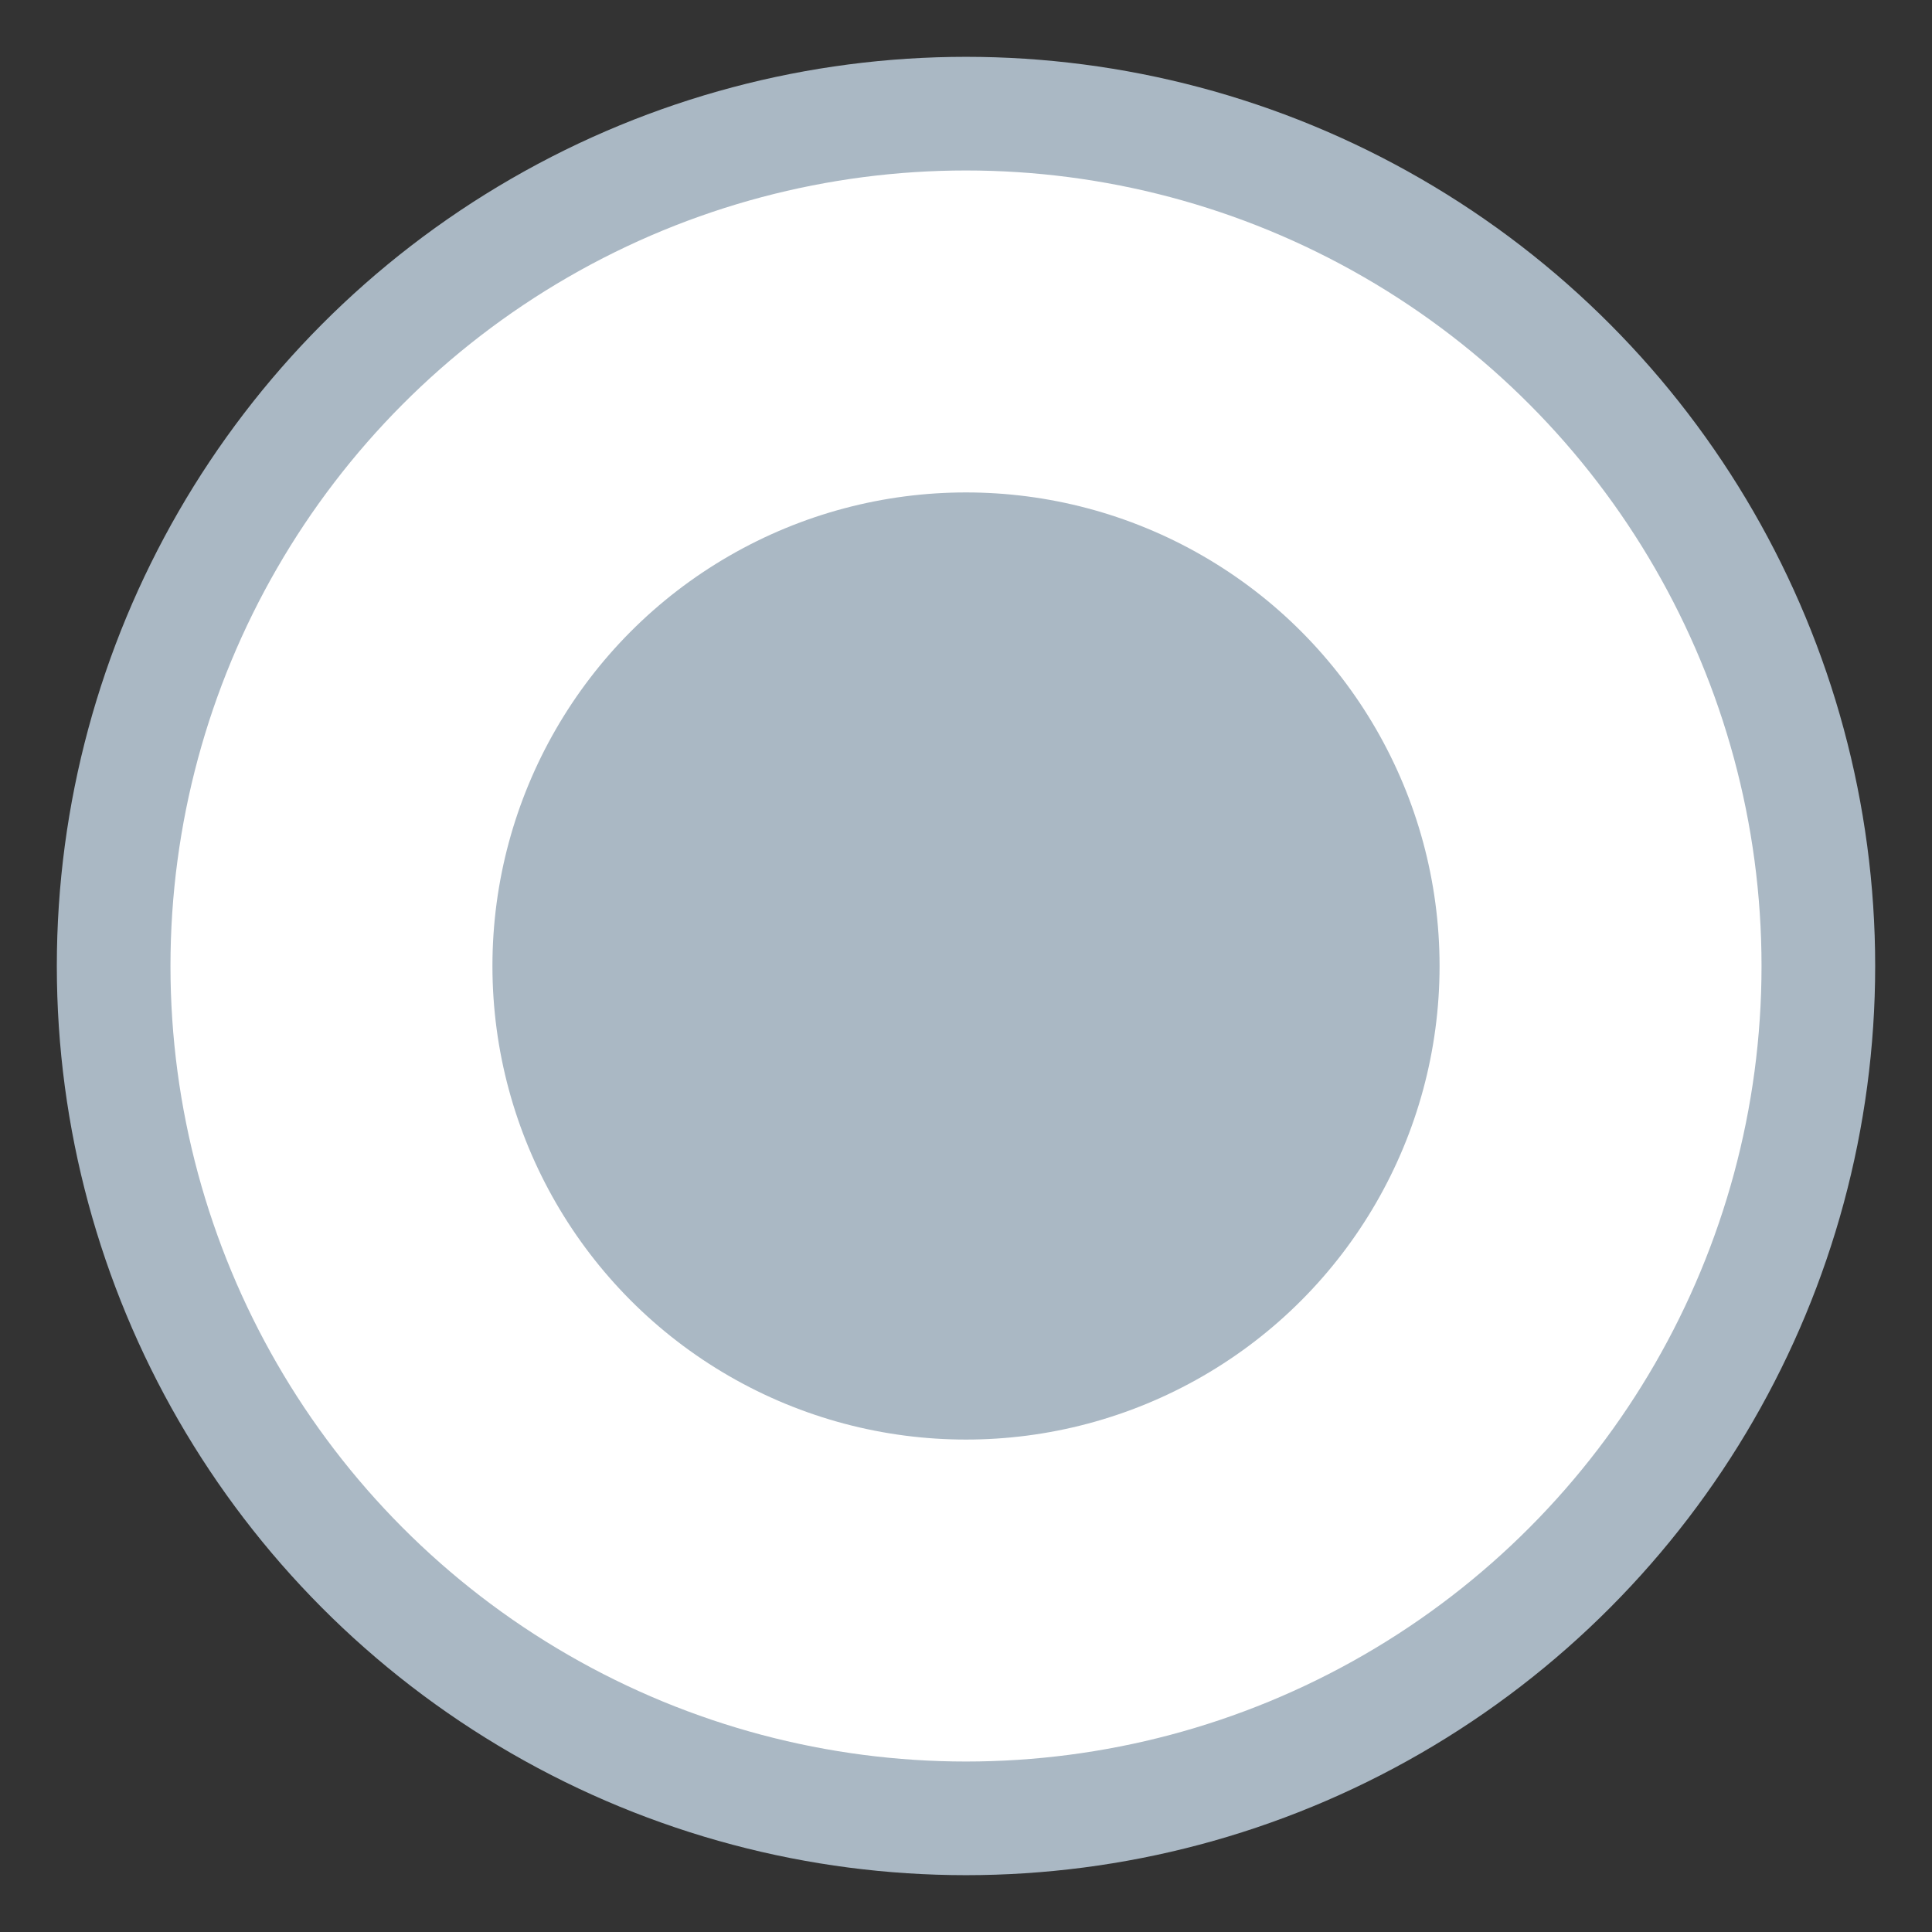
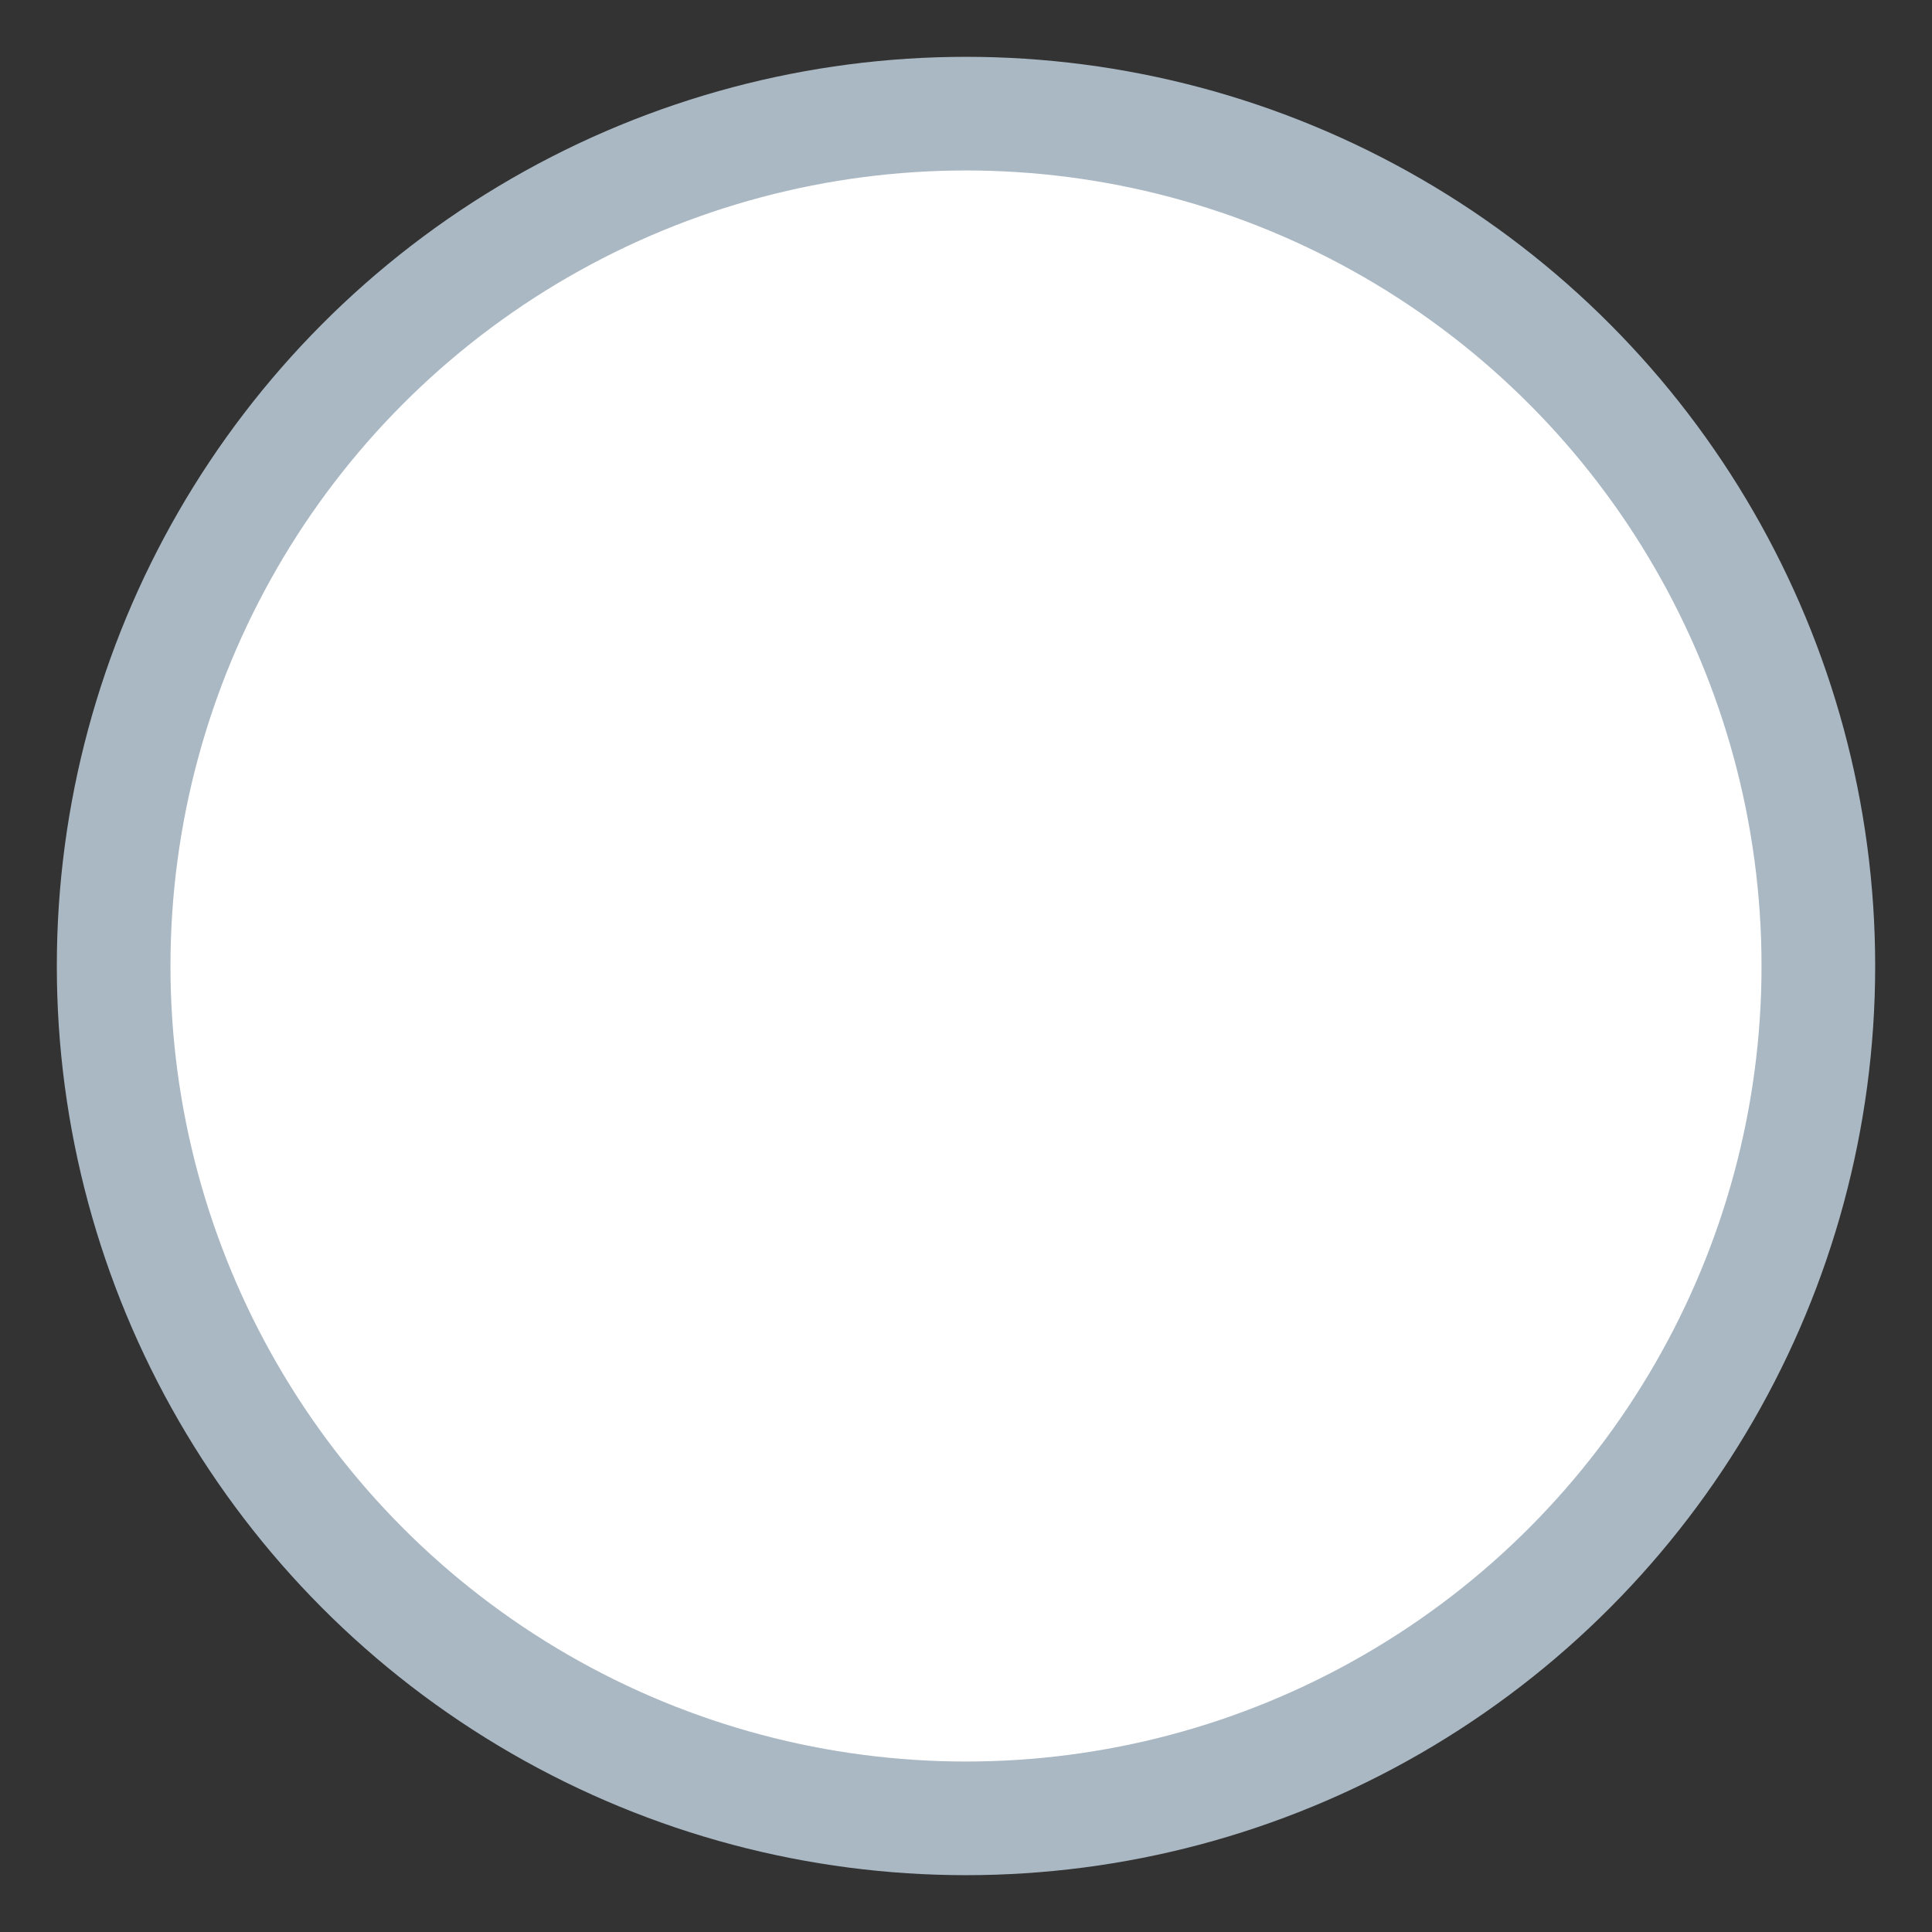
<svg xmlns="http://www.w3.org/2000/svg" width="17" height="17">
  <rect width="100%" height="100%" fill="#333333" stroke="none" />
  <g transform="translate(1 1)" fill-rule="nonzero" fill="none">
    <circle stroke="#AAB8C4" fill="#FFF" cx="7.5" cy="7.5" r="7.5" />
-     <circle fill="#AAB8C4" cx="7.5" cy="7.5" r="4.167" />
  </g>
</svg>